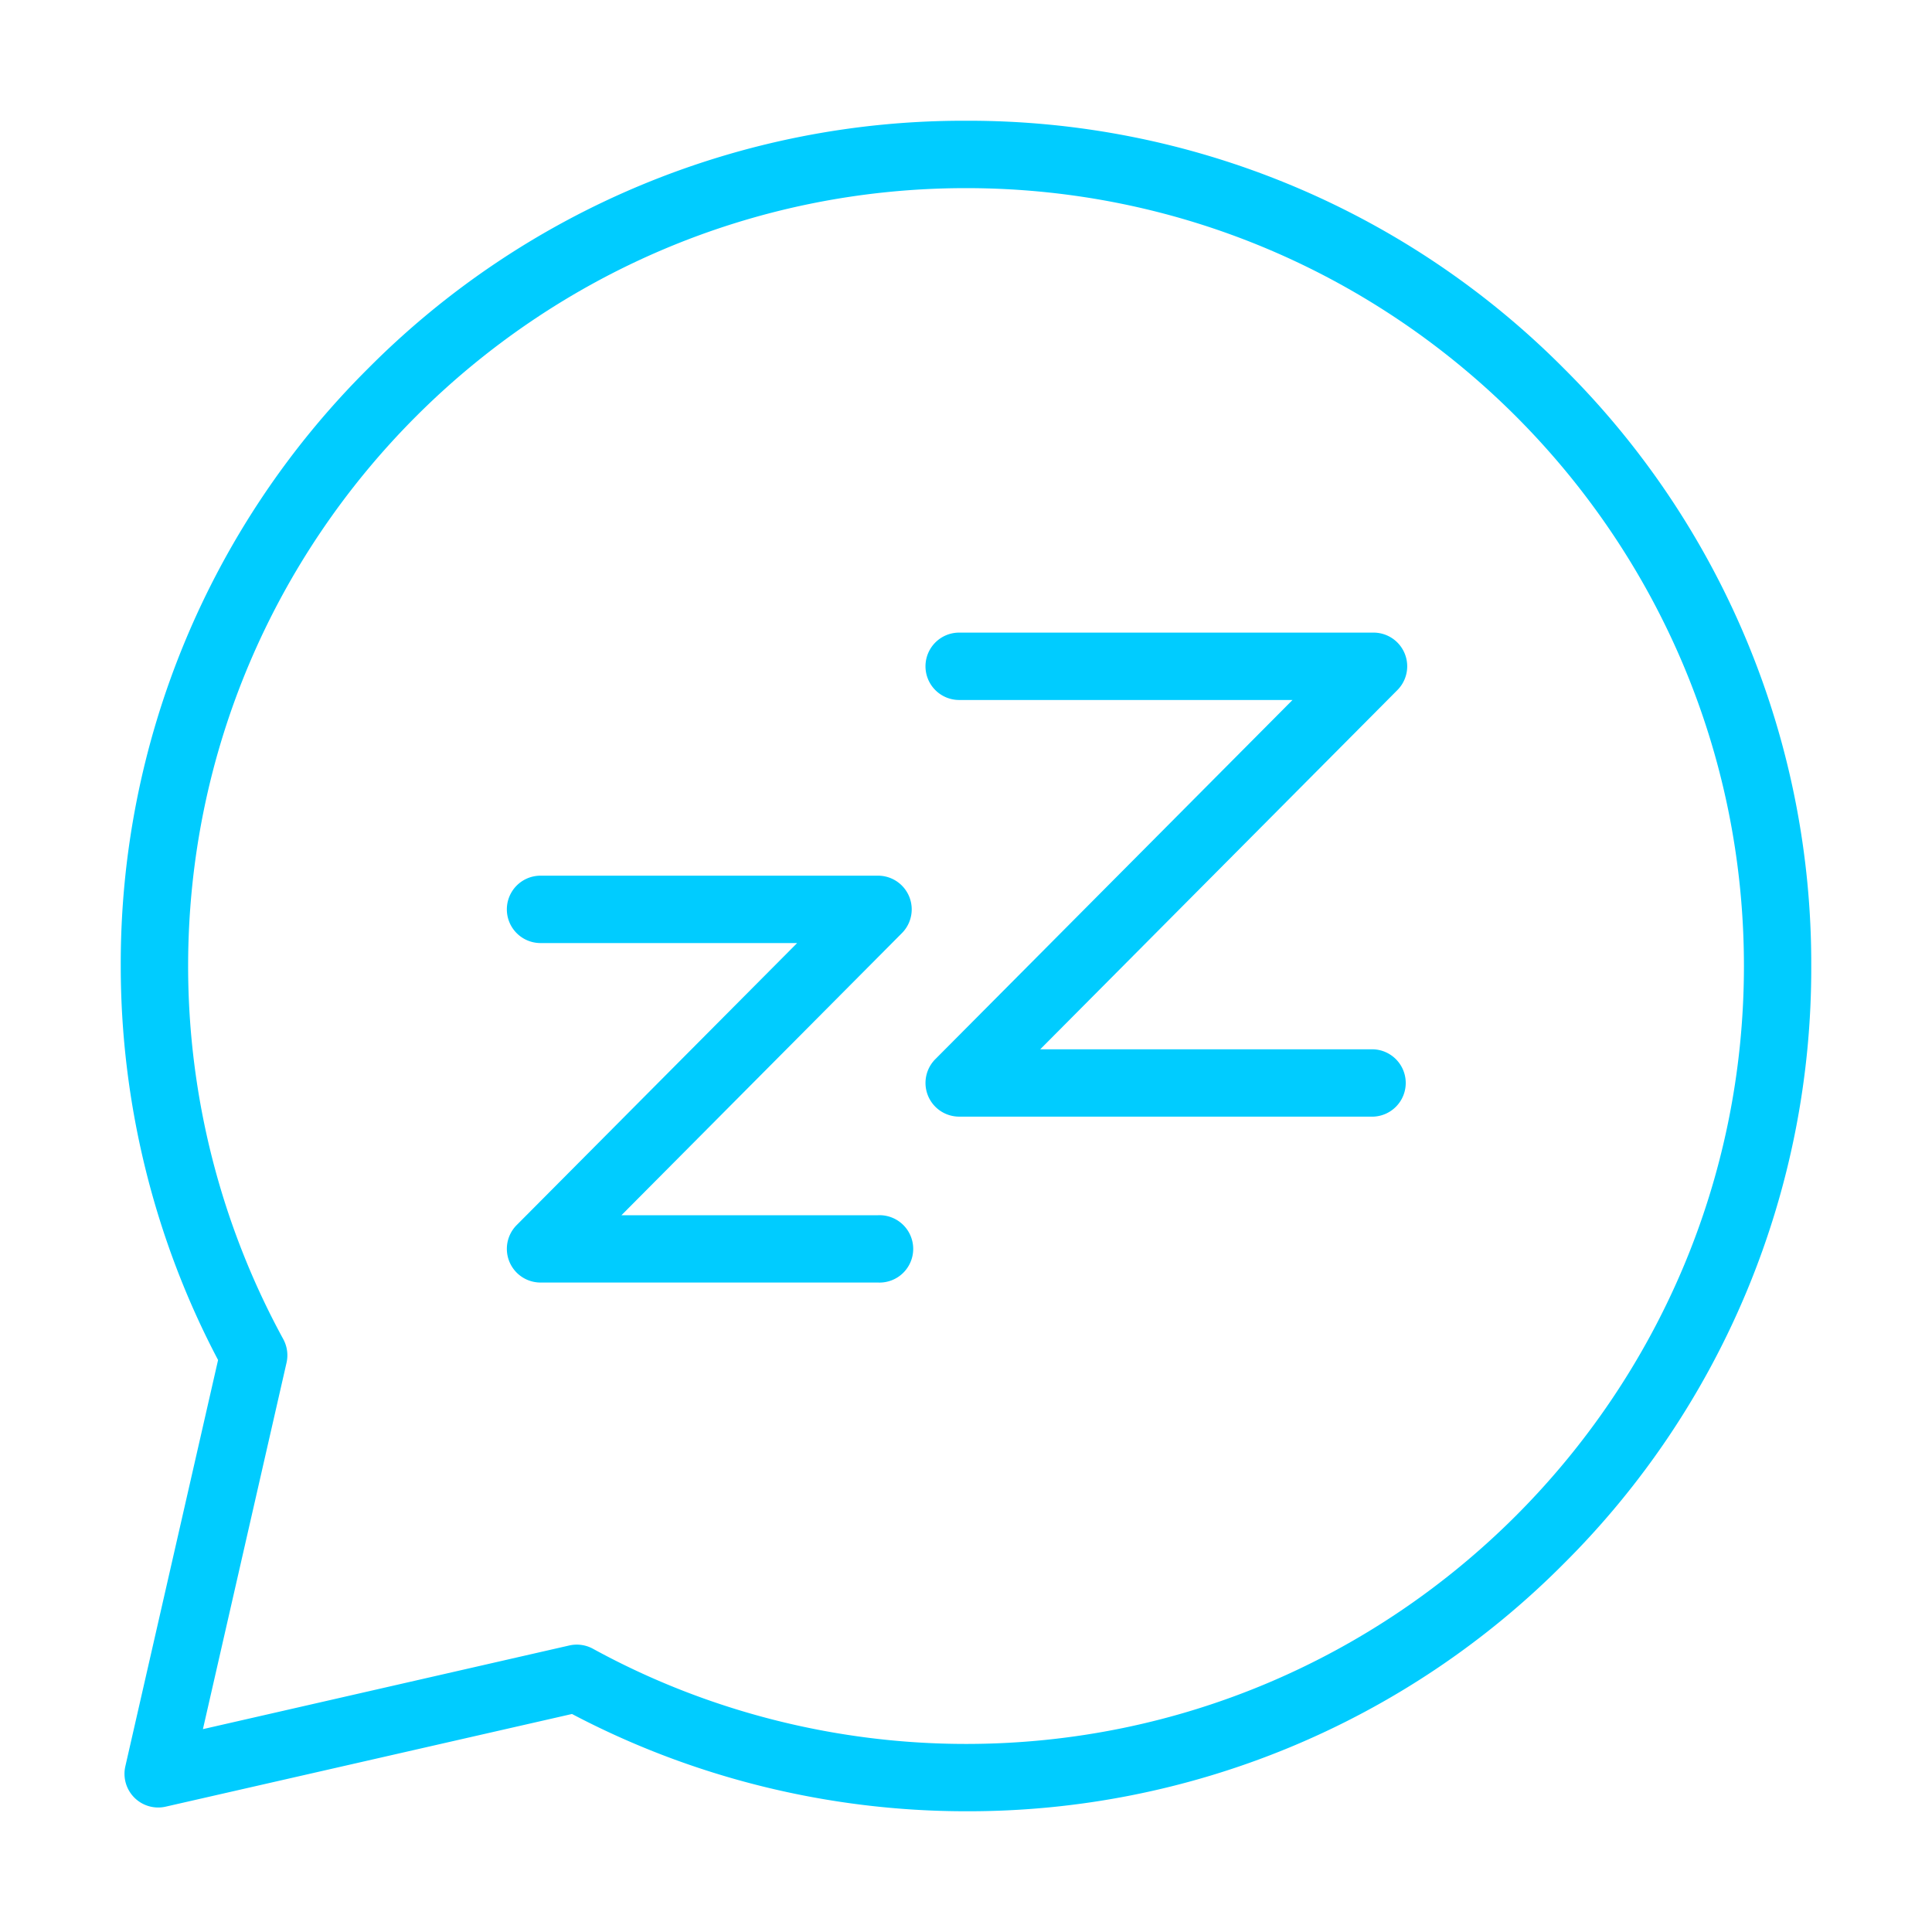
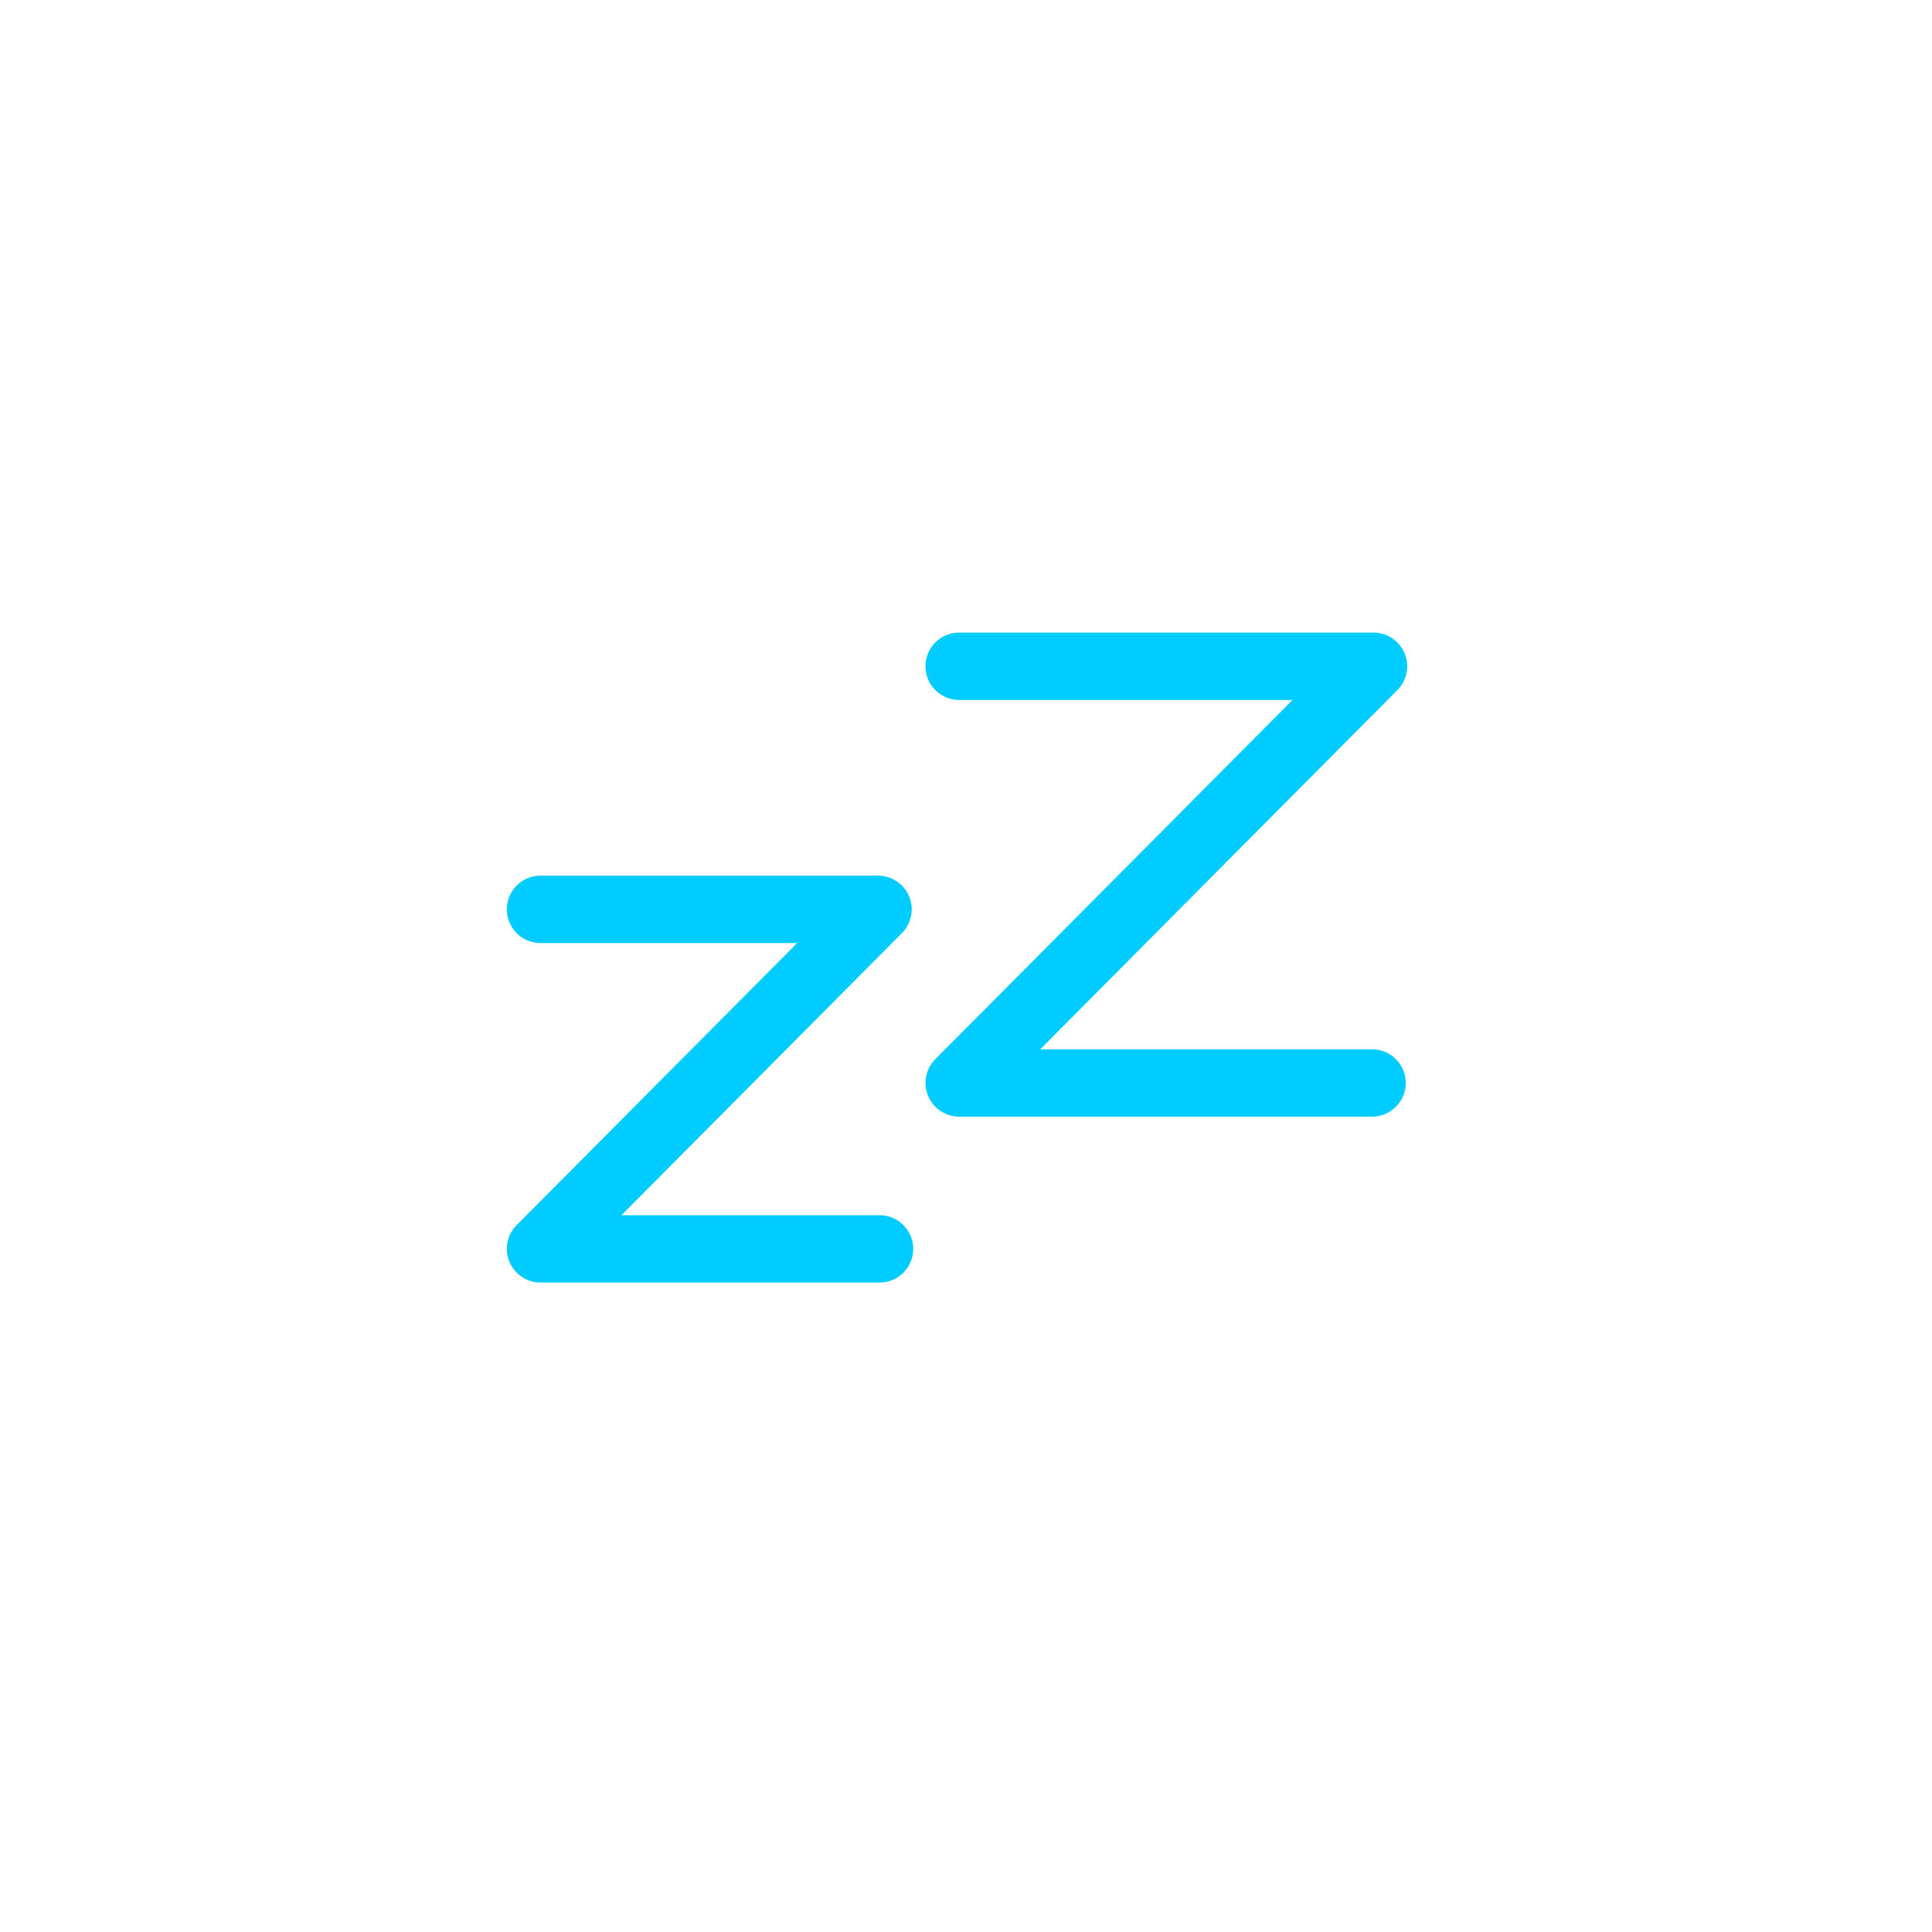
<svg xmlns="http://www.w3.org/2000/svg" viewBox="0 0 32 32" fill="#0cf">
-   <path d="M25.9 6.1A13.9 13.9 0 0 0 16 2a13.9 13.9 0 0 0-9.9 4.1A13.9 13.9 0 0 0 2 16c0 2.274.557 4.526 1.612 6.526l-1.536 6.73a.558.558 0 0 0 .668.668l6.73-1.535C11.474 29.443 13.726 30 16 30a13.9 13.9 0 0 0 9.9-4.1A13.9 13.9 0 0 0 30 16a13.9 13.9 0 0 0-4.1-9.9M16 28.885c-2.16 0-4.296-.545-6.178-1.576a.56.56 0 0 0-.392-.055L3.361 28.64l1.385-6.069a.56.56 0 0 0-.055-.392A12.9 12.9 0 0 1 3.116 16C3.116 8.895 8.896 3.116 16 3.116c7.105 0 12.885 5.78 12.885 12.884 0 7.105-5.78 12.885-12.885 12.885" />
  <path d="M14.545 20.128h-4.252l4.647-4.674a.558.558 0 0 0-.396-.95H8.953a.558.558 0 0 0 0 1.116h4.25l-4.646 4.672a.558.558 0 0 0 .396.951h5.591a.558.558 0 1 0 0-1.115m8.205-2.748h-5.52l5.916-5.95a.558.558 0 0 0-.396-.952h-6.862a.558.558 0 0 0 0 1.116h5.521l-5.917 5.95a.558.558 0 0 0 .396.951h6.862a.558.558 0 0 0 0-1.115" />
</svg>